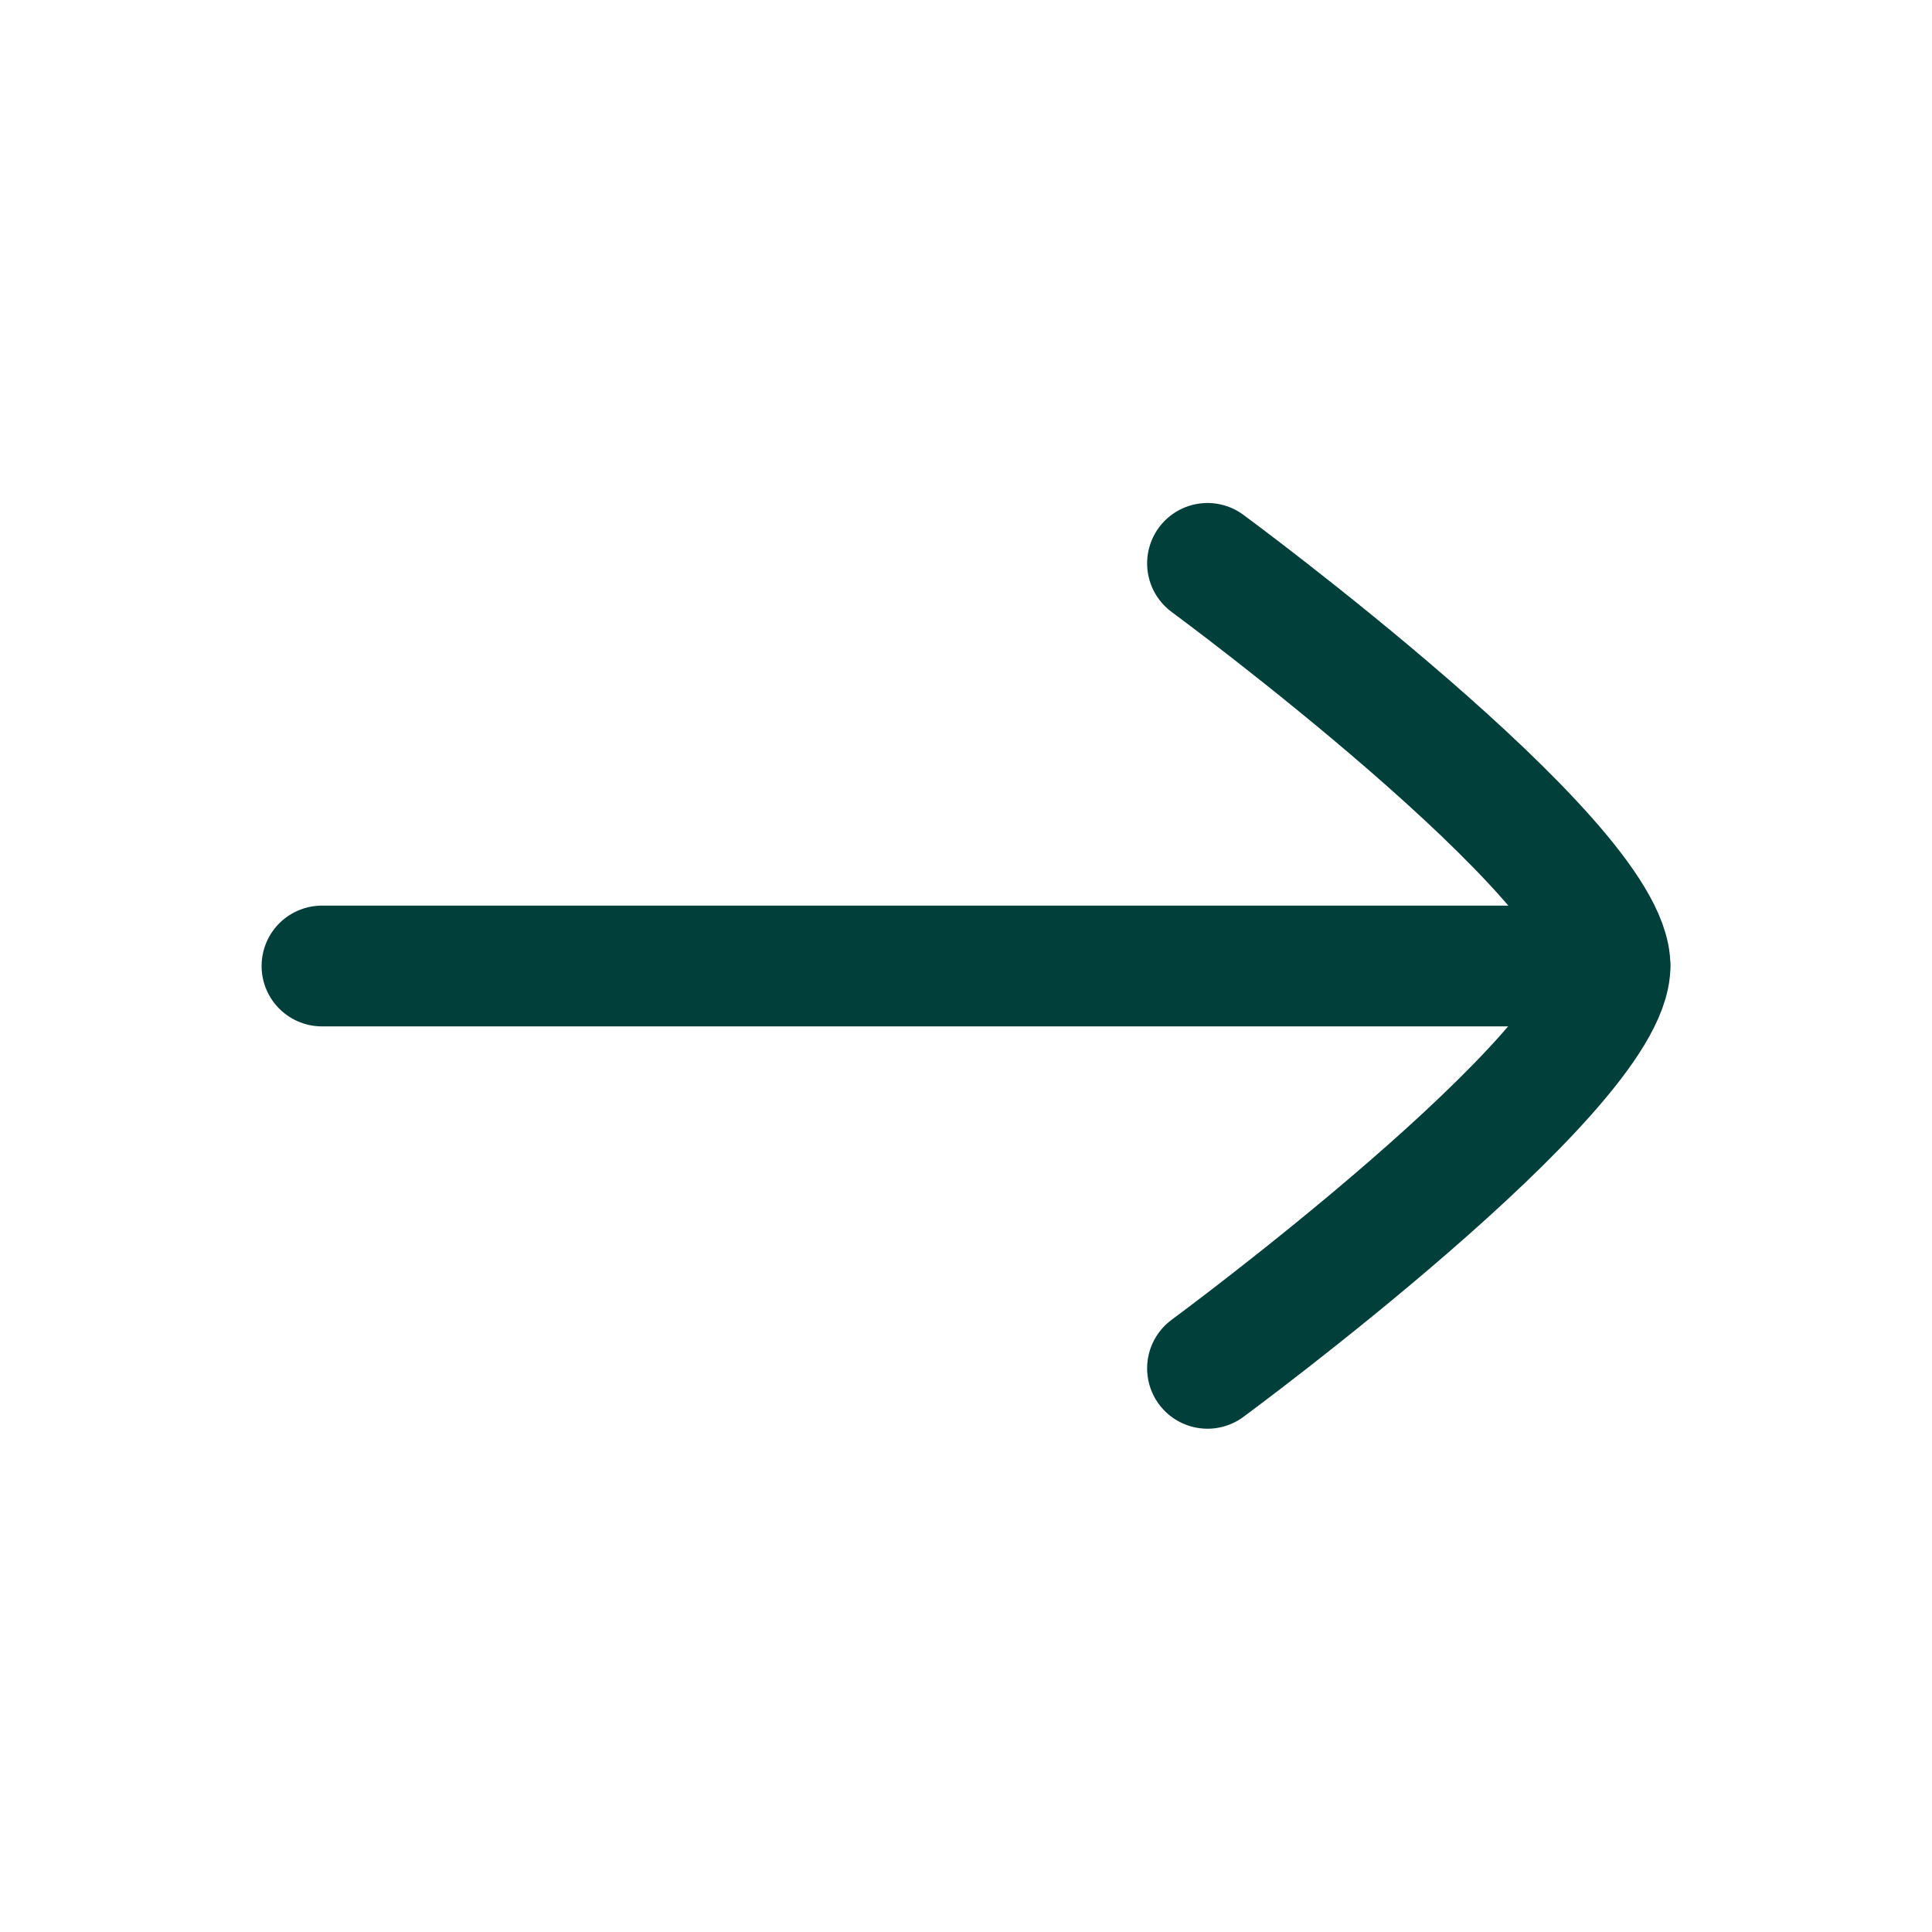
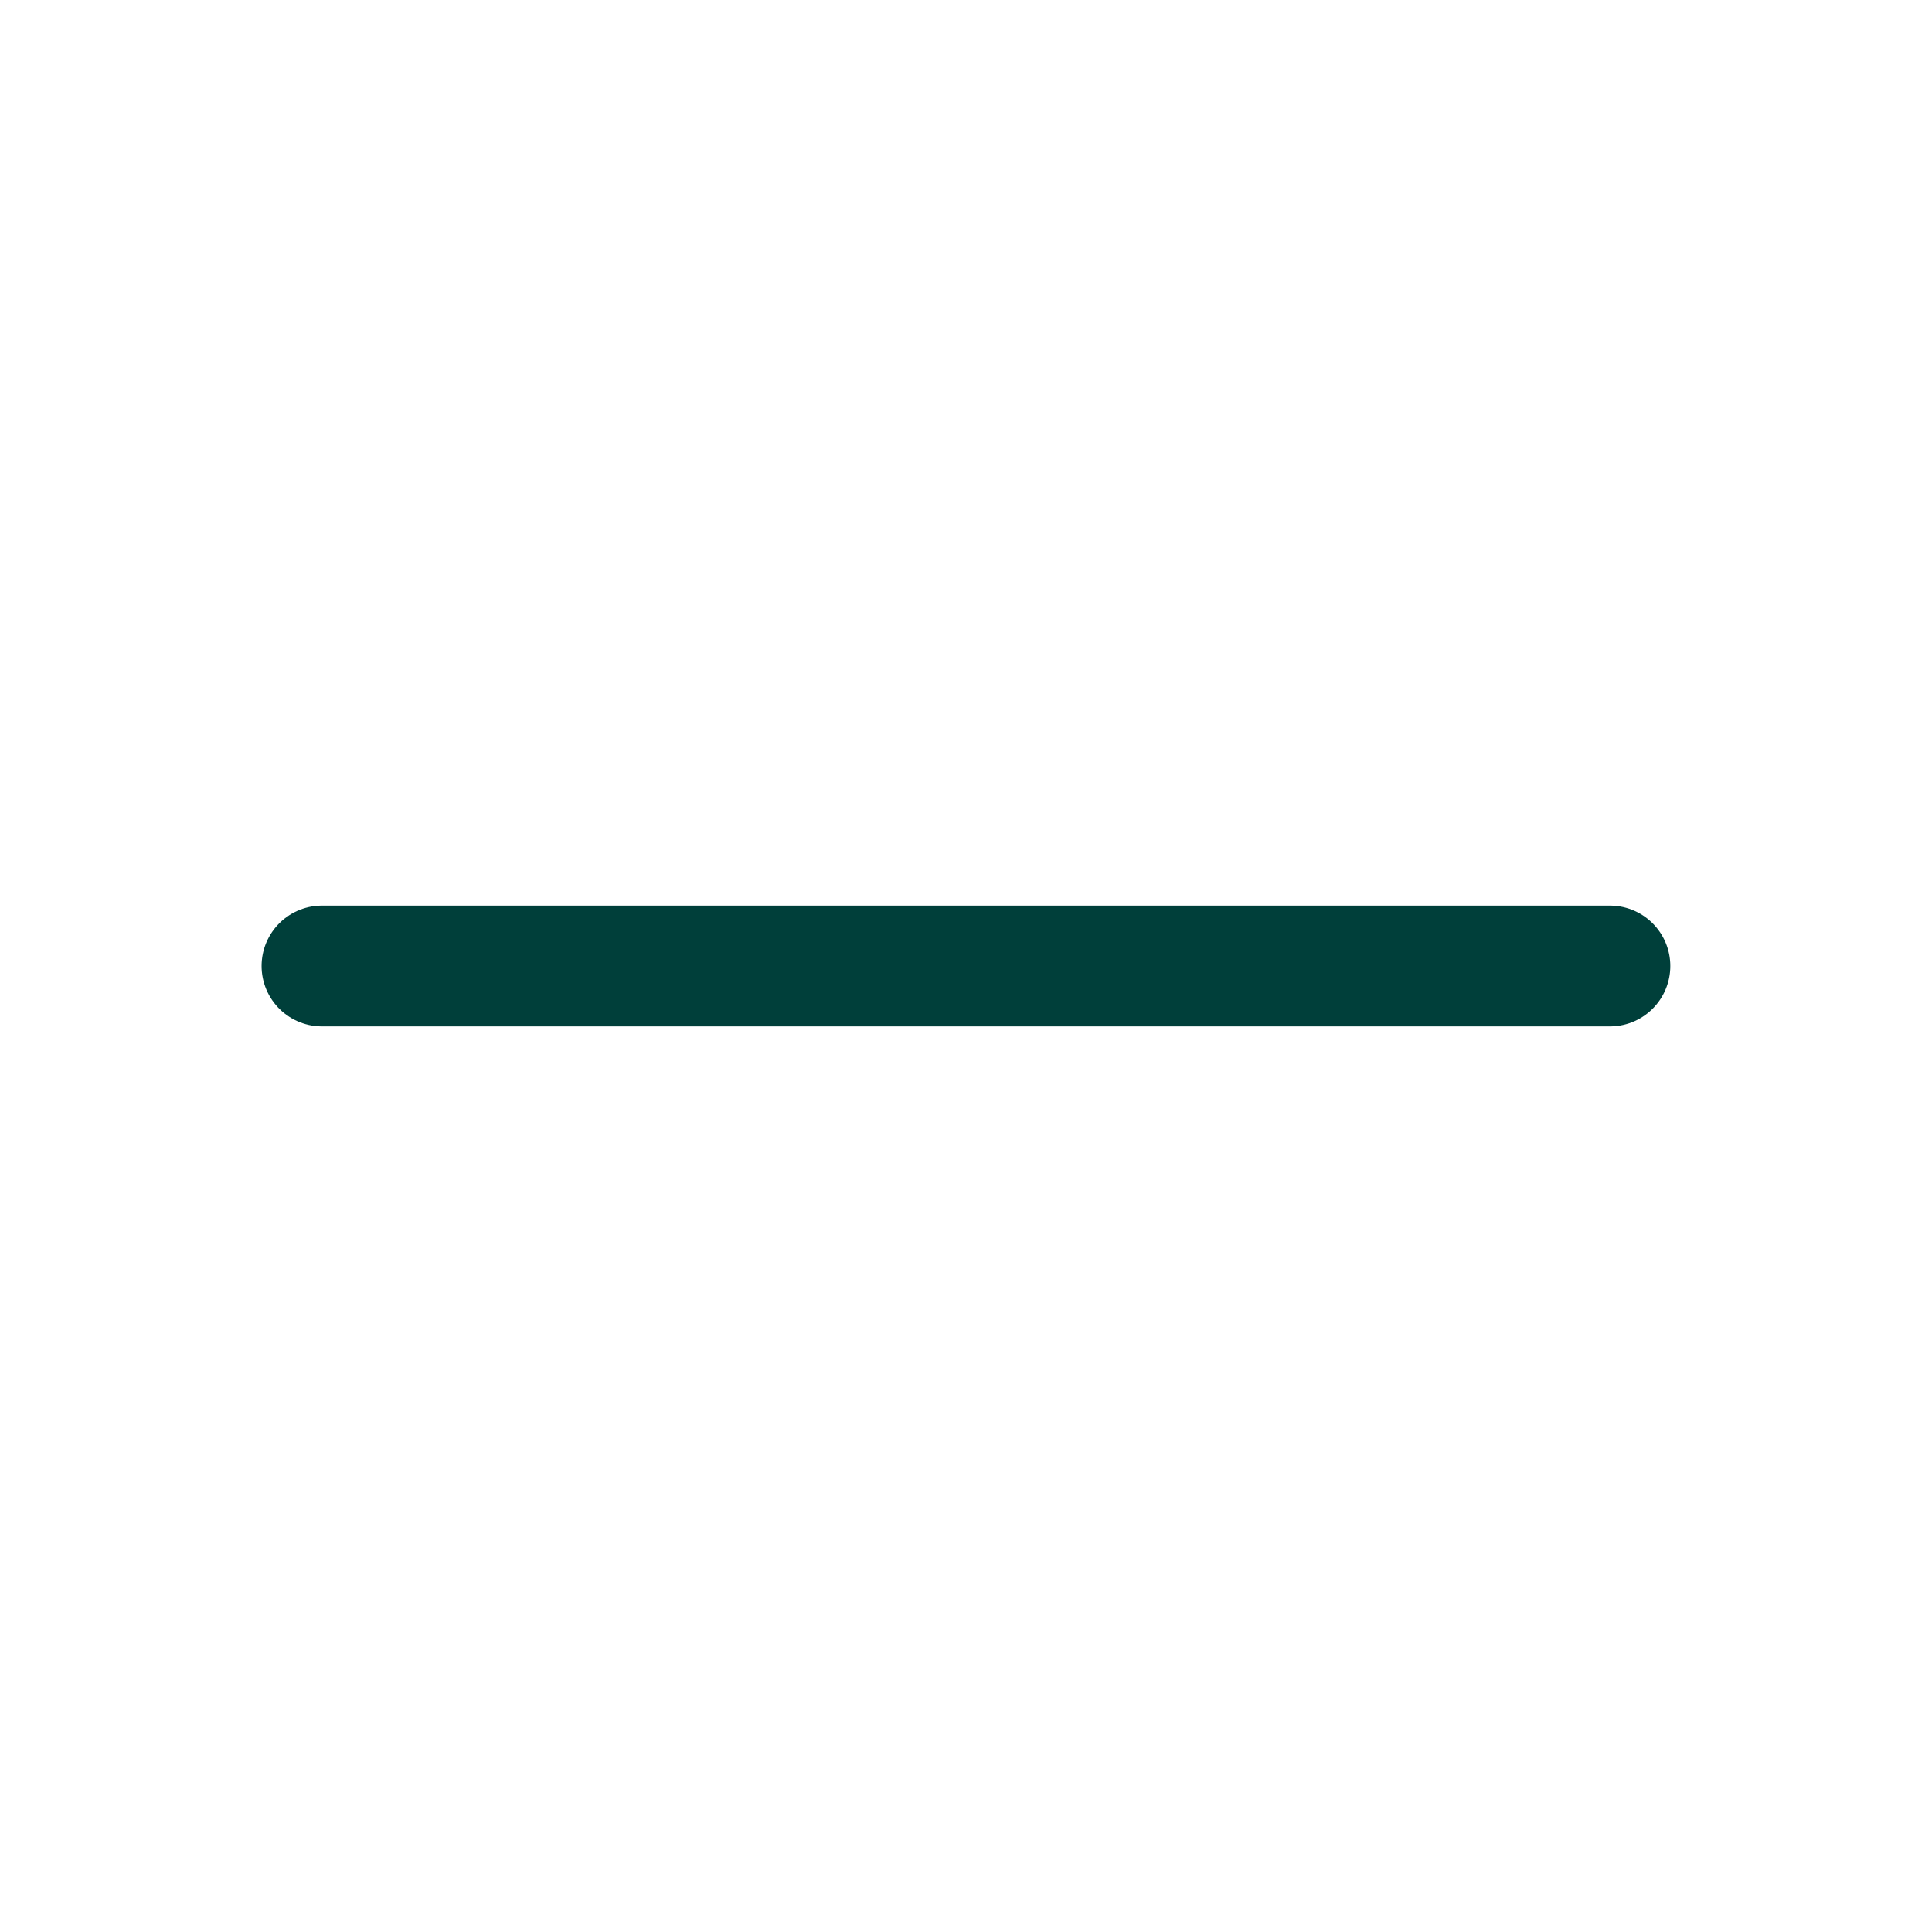
<svg xmlns="http://www.w3.org/2000/svg" width="20" height="20" viewBox="0 0 20 20" fill="none">
  <path d="M16.666 10H3.333" stroke="#003F3A" stroke-width="1.25" stroke-linecap="round" stroke-linejoin="round" />
-   <path d="M12.5 14.165C12.5 14.165 16.667 11.097 16.667 9.999C16.667 8.901 12.5 5.832 12.5 5.832" stroke="#003F3A" stroke-width="1.25" stroke-linecap="round" stroke-linejoin="round" />
</svg>